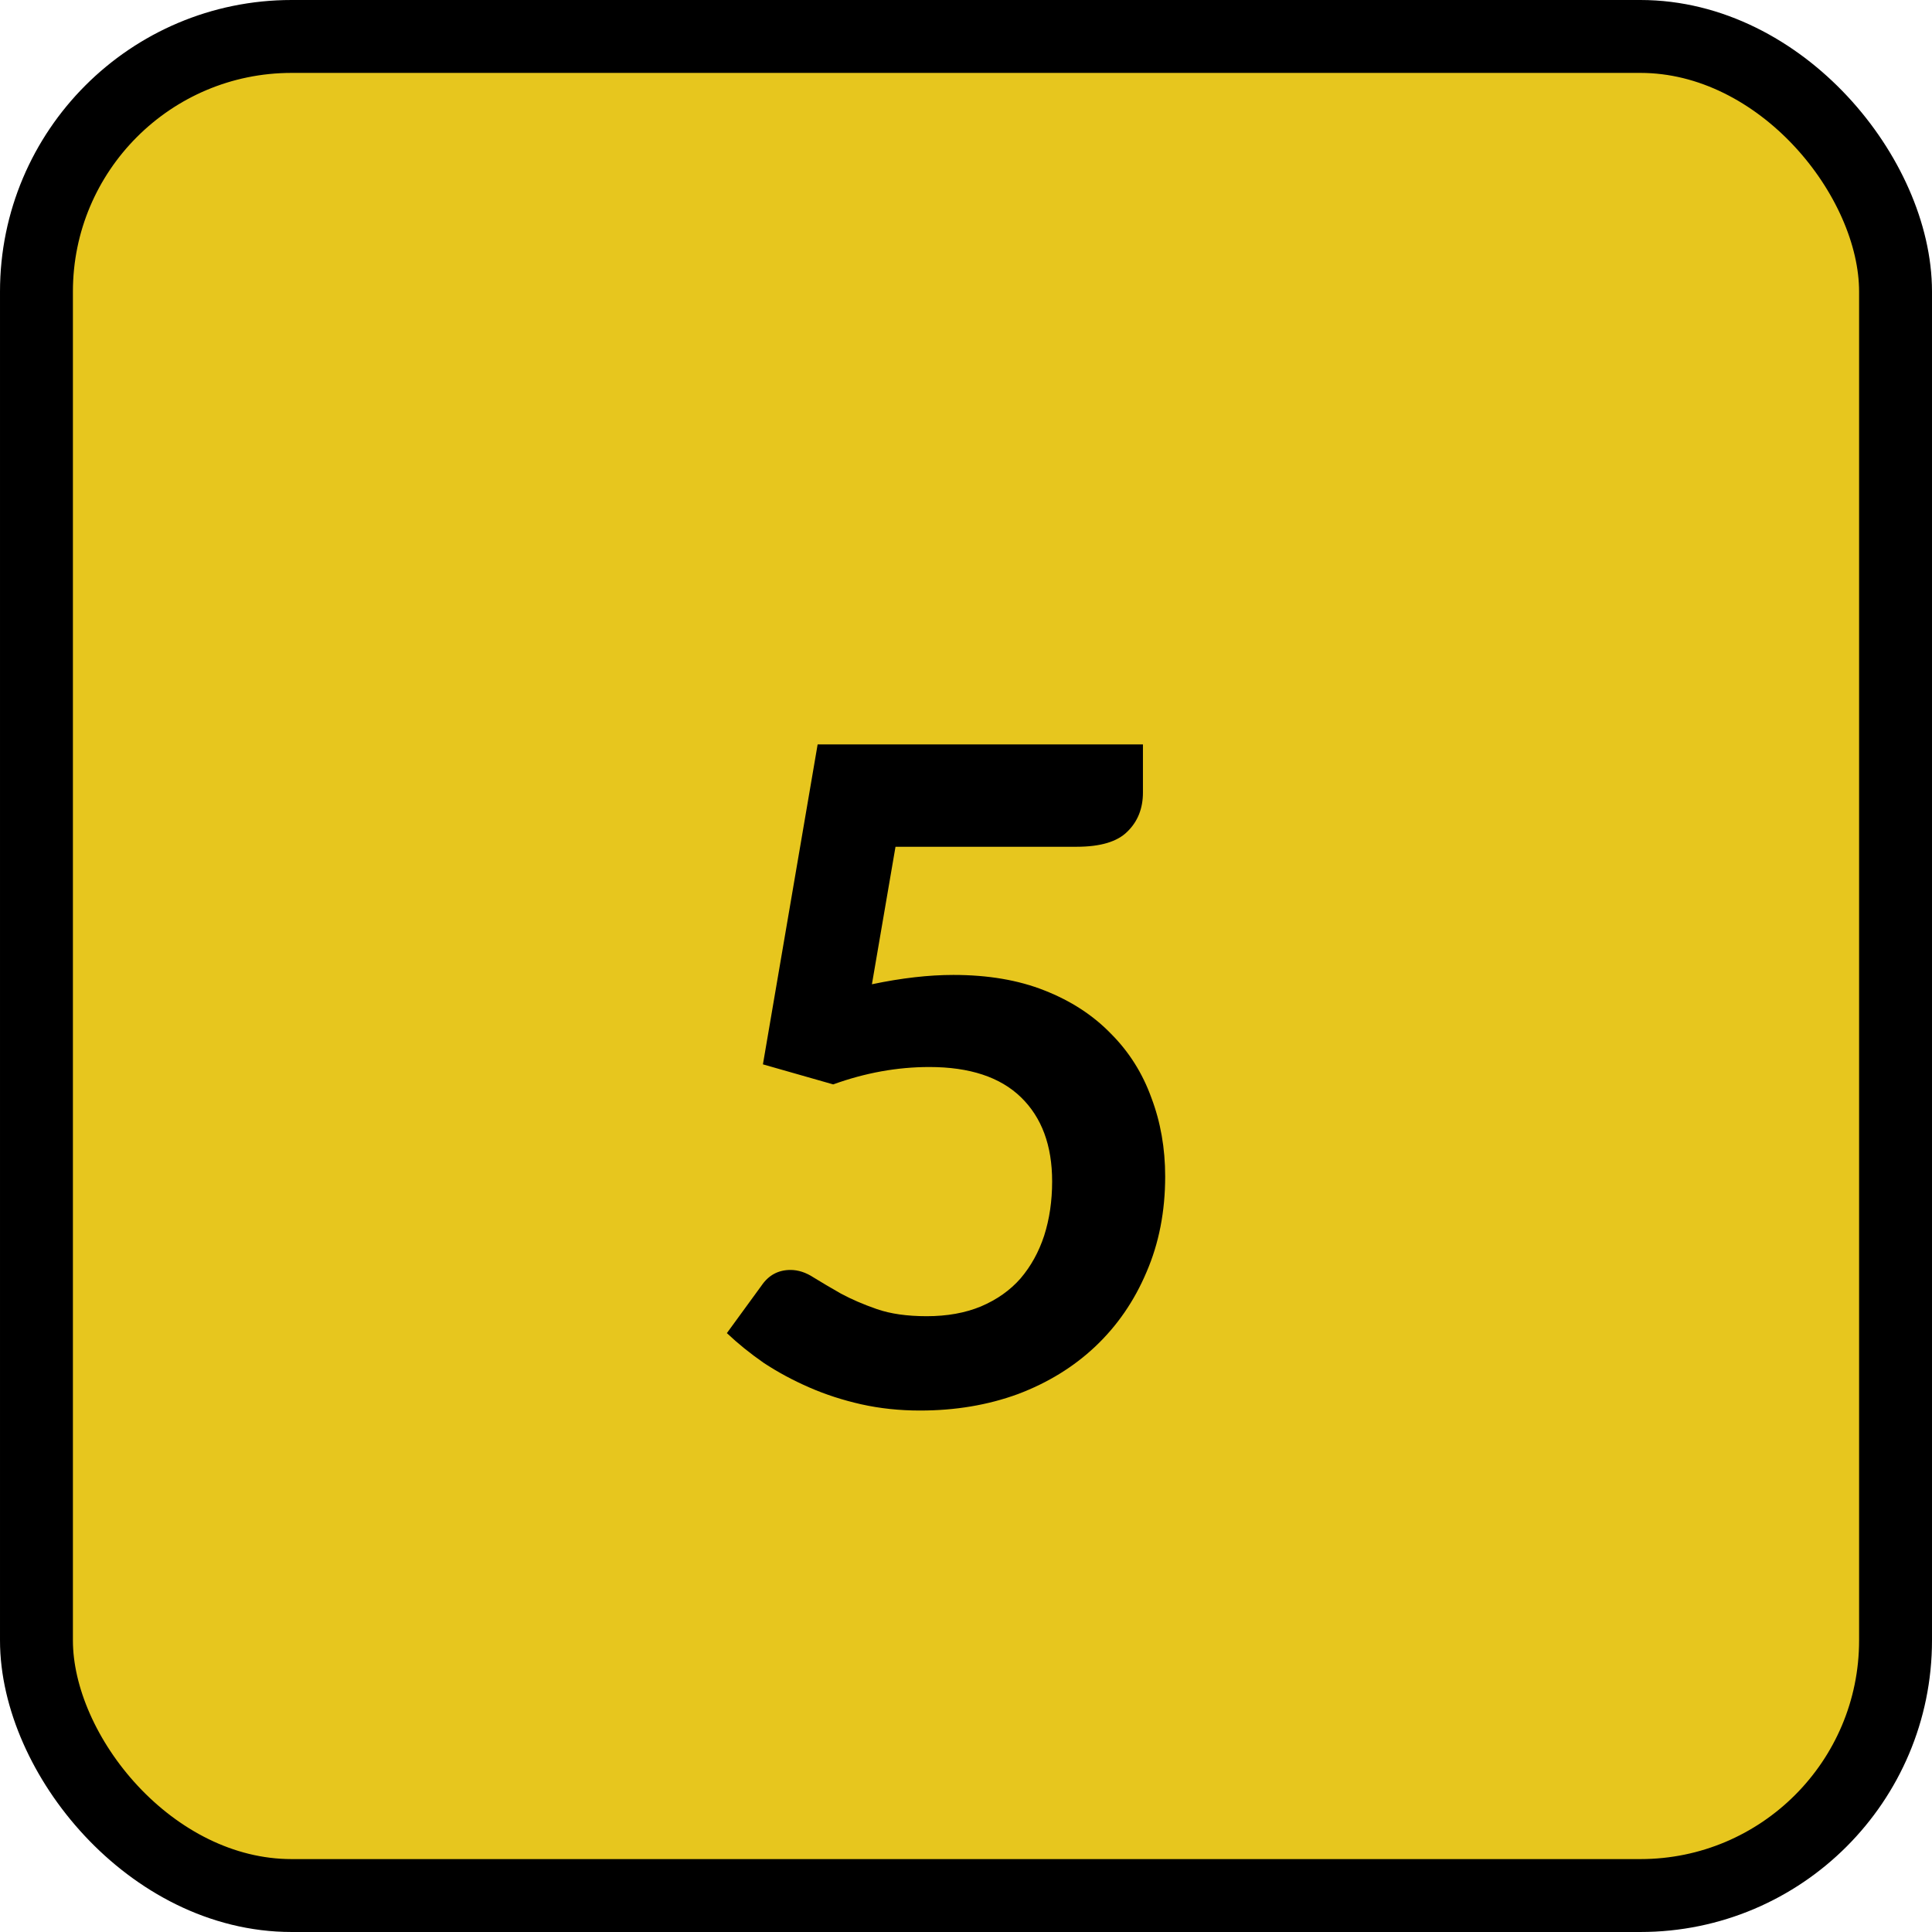
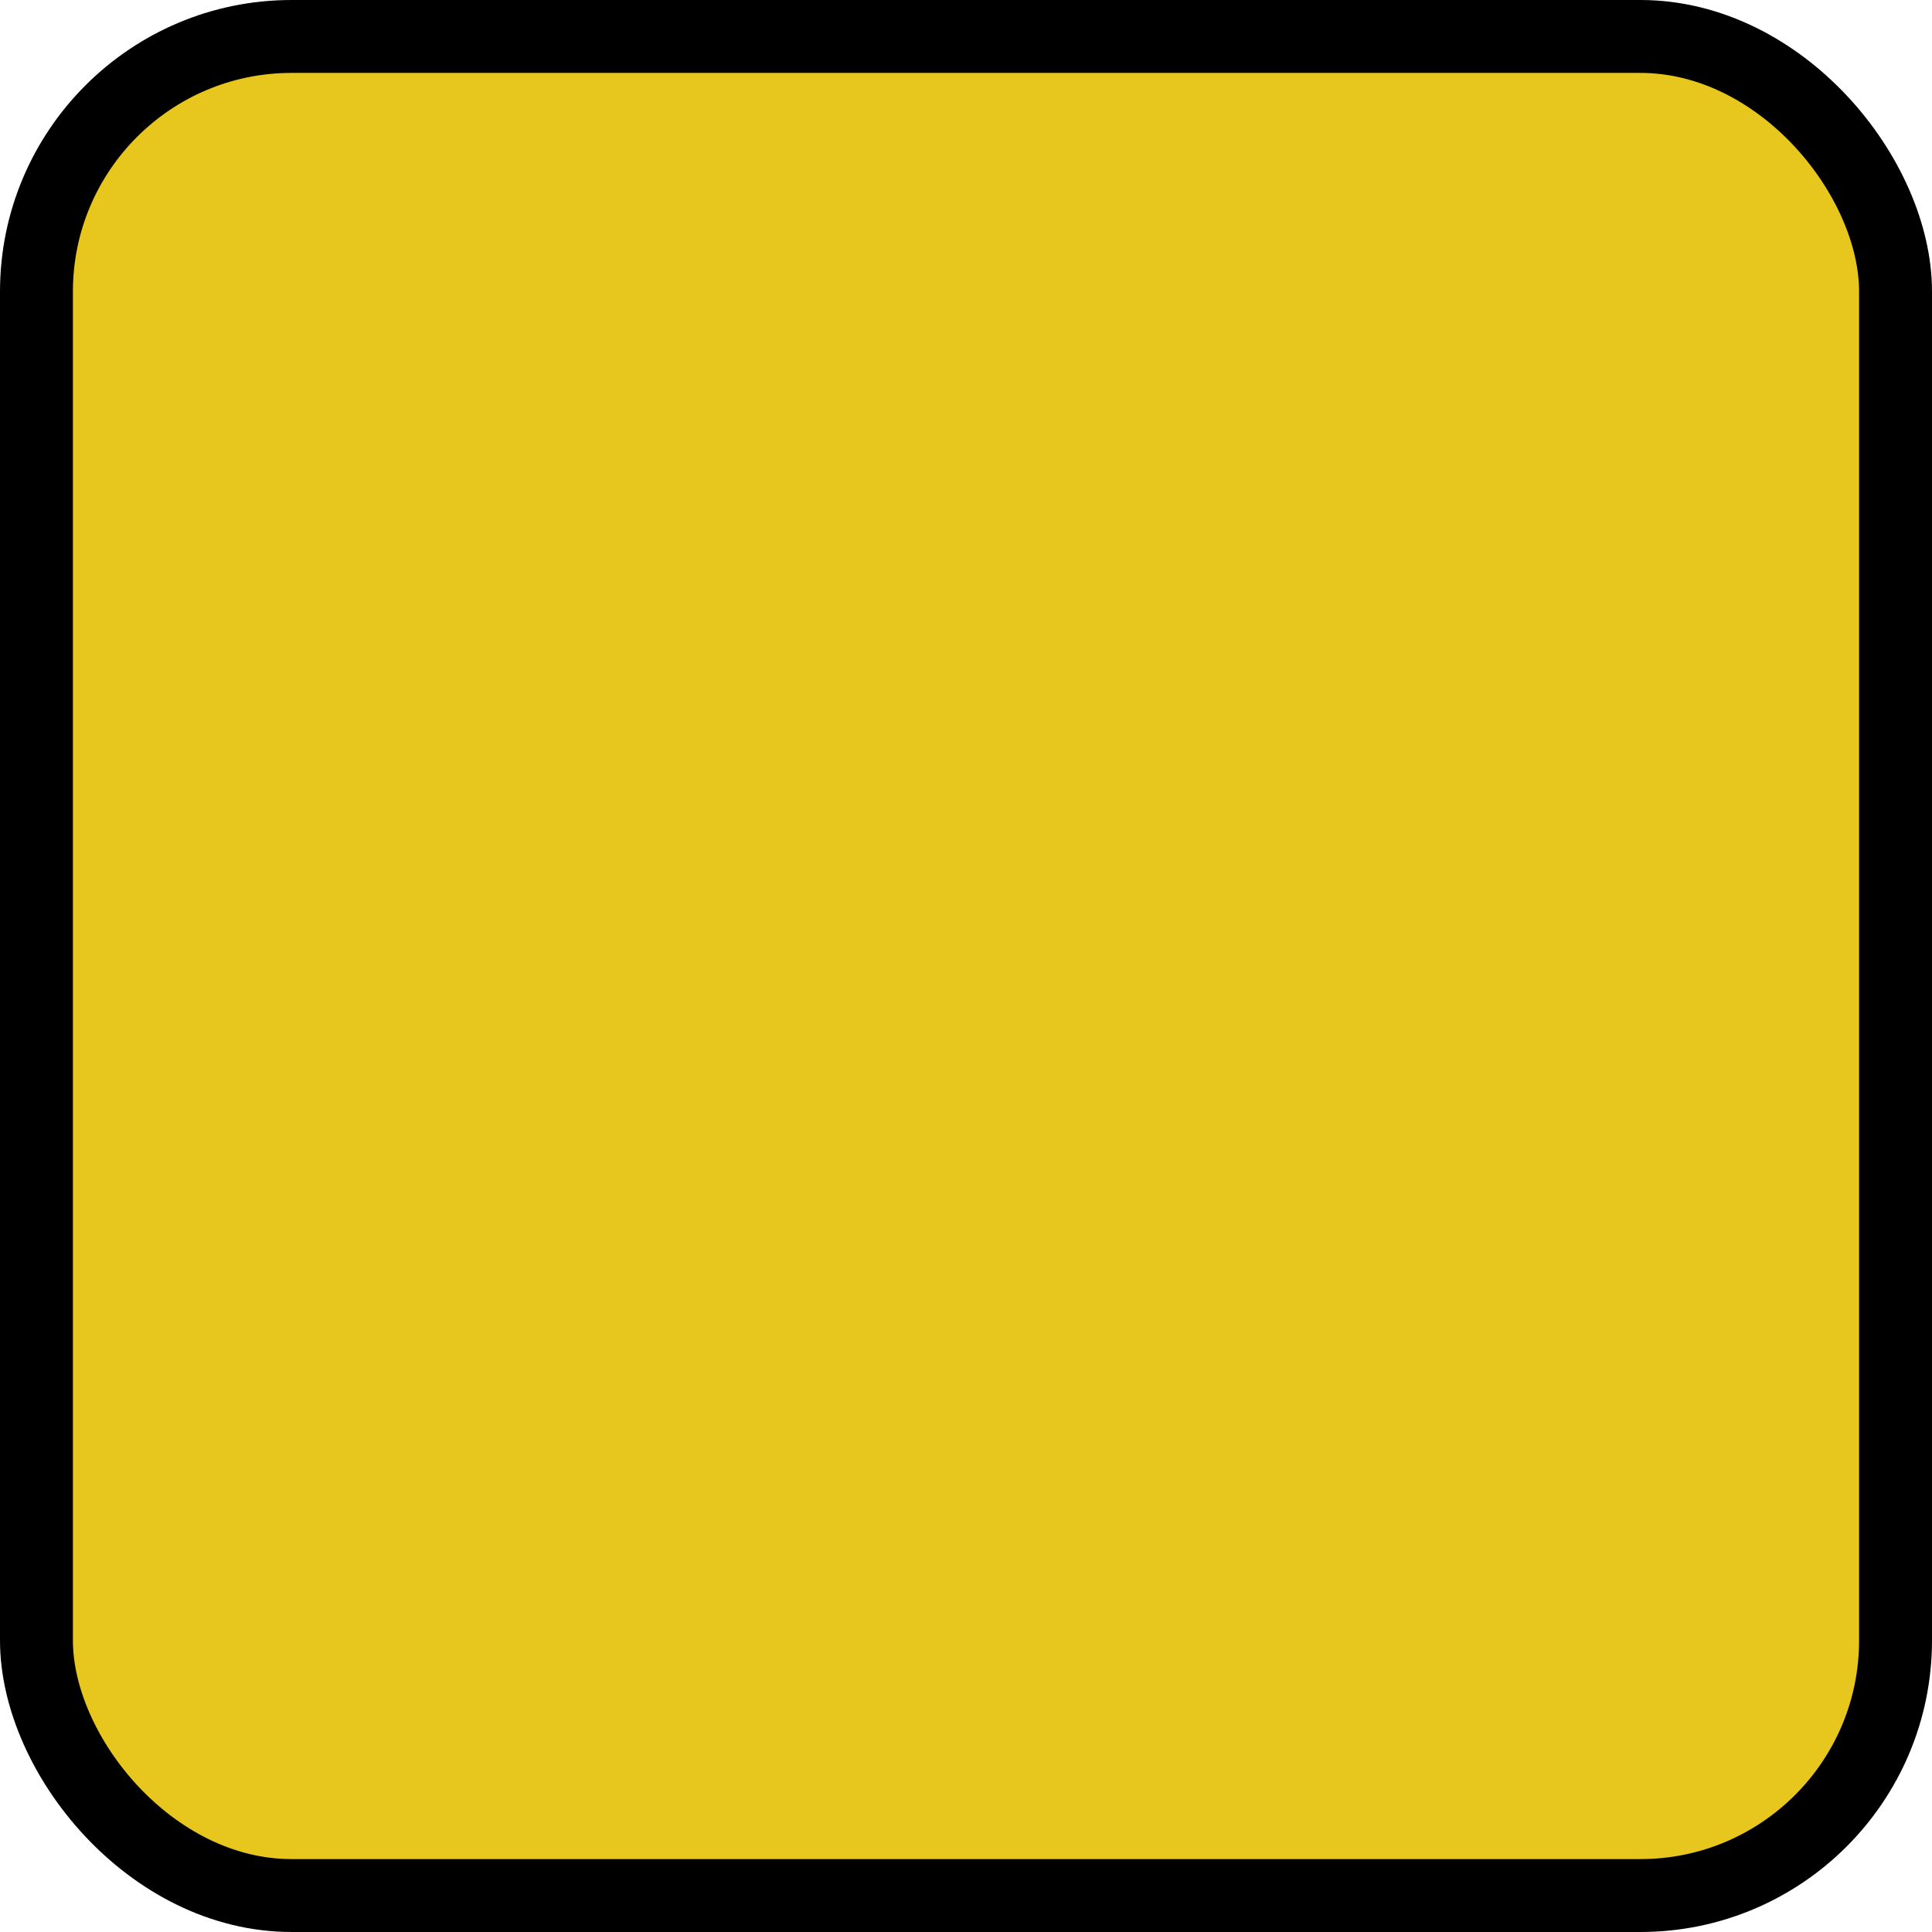
<svg xmlns="http://www.w3.org/2000/svg" width="53" height="53" viewBox="0 0 53 53" fill="none">
  <rect x="1" y="1" width="51" height="51" rx="7" fill="#E7C61E" stroke="black" stroke-width="2" />
-   <path d="M31.354 21.74C31.354 22.179 31.211 22.537 30.926 22.814C30.65 23.091 30.186 23.229 29.535 23.229H24.566L23.919 27.001C24.733 26.83 25.478 26.745 26.153 26.745C27.105 26.745 27.94 26.887 28.656 27.172C29.38 27.457 29.986 27.851 30.475 28.356C30.971 28.852 31.341 29.438 31.585 30.114C31.838 30.781 31.964 31.501 31.964 32.274C31.964 33.235 31.793 34.109 31.451 34.899C31.117 35.688 30.65 36.368 30.047 36.938C29.453 37.499 28.745 37.934 27.923 38.244C27.101 38.545 26.206 38.695 25.238 38.695C24.676 38.695 24.139 38.638 23.627 38.524C23.122 38.41 22.646 38.256 22.198 38.06C21.751 37.865 21.336 37.641 20.953 37.389C20.579 37.129 20.241 36.856 19.94 36.571L20.892 35.265C21.087 34.98 21.352 34.838 21.686 34.838C21.897 34.838 22.109 34.907 22.32 35.045C22.532 35.176 22.78 35.322 23.065 35.485C23.35 35.639 23.679 35.782 24.054 35.912C24.428 36.042 24.884 36.107 25.421 36.107C25.982 36.107 26.479 36.018 26.91 35.839C27.35 35.652 27.712 35.395 27.997 35.07C28.281 34.736 28.497 34.346 28.644 33.898C28.79 33.442 28.863 32.946 28.863 32.409C28.863 31.424 28.578 30.655 28.009 30.102C27.439 29.548 26.601 29.271 25.494 29.271C24.615 29.271 23.736 29.43 22.857 29.748L20.929 29.198L22.43 20.421H31.354V21.74Z" fill="black" />
</svg>